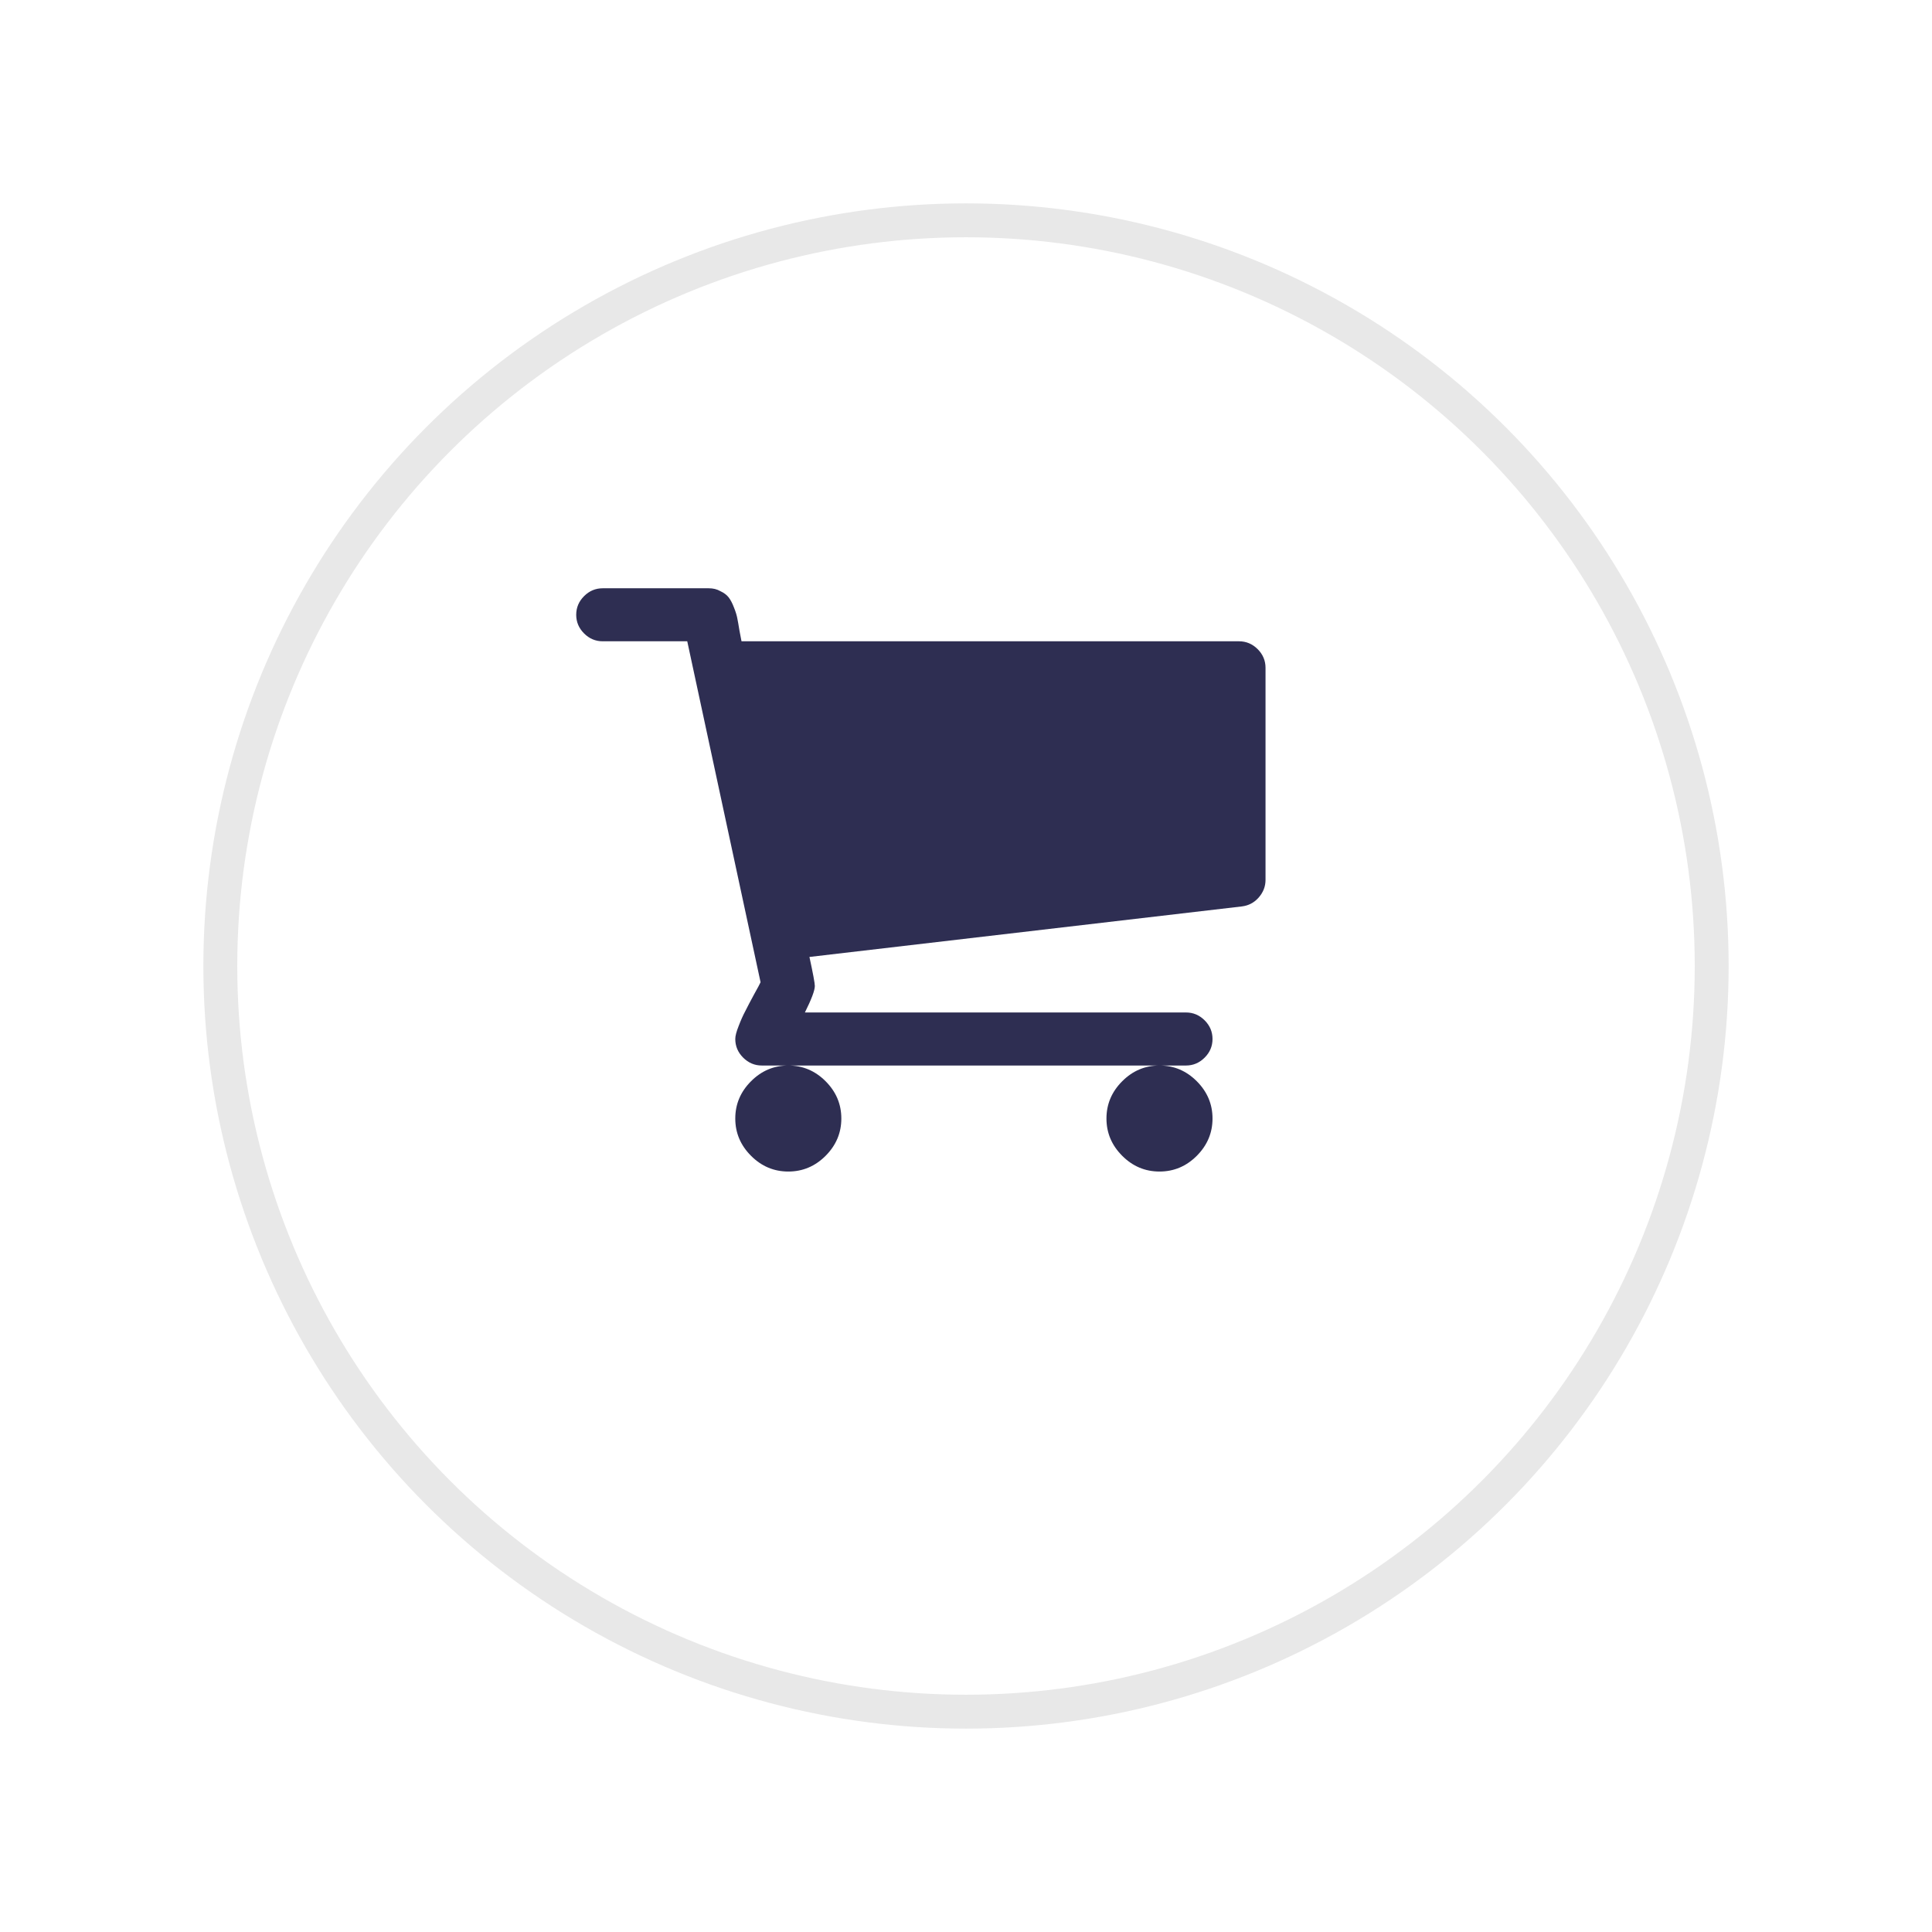
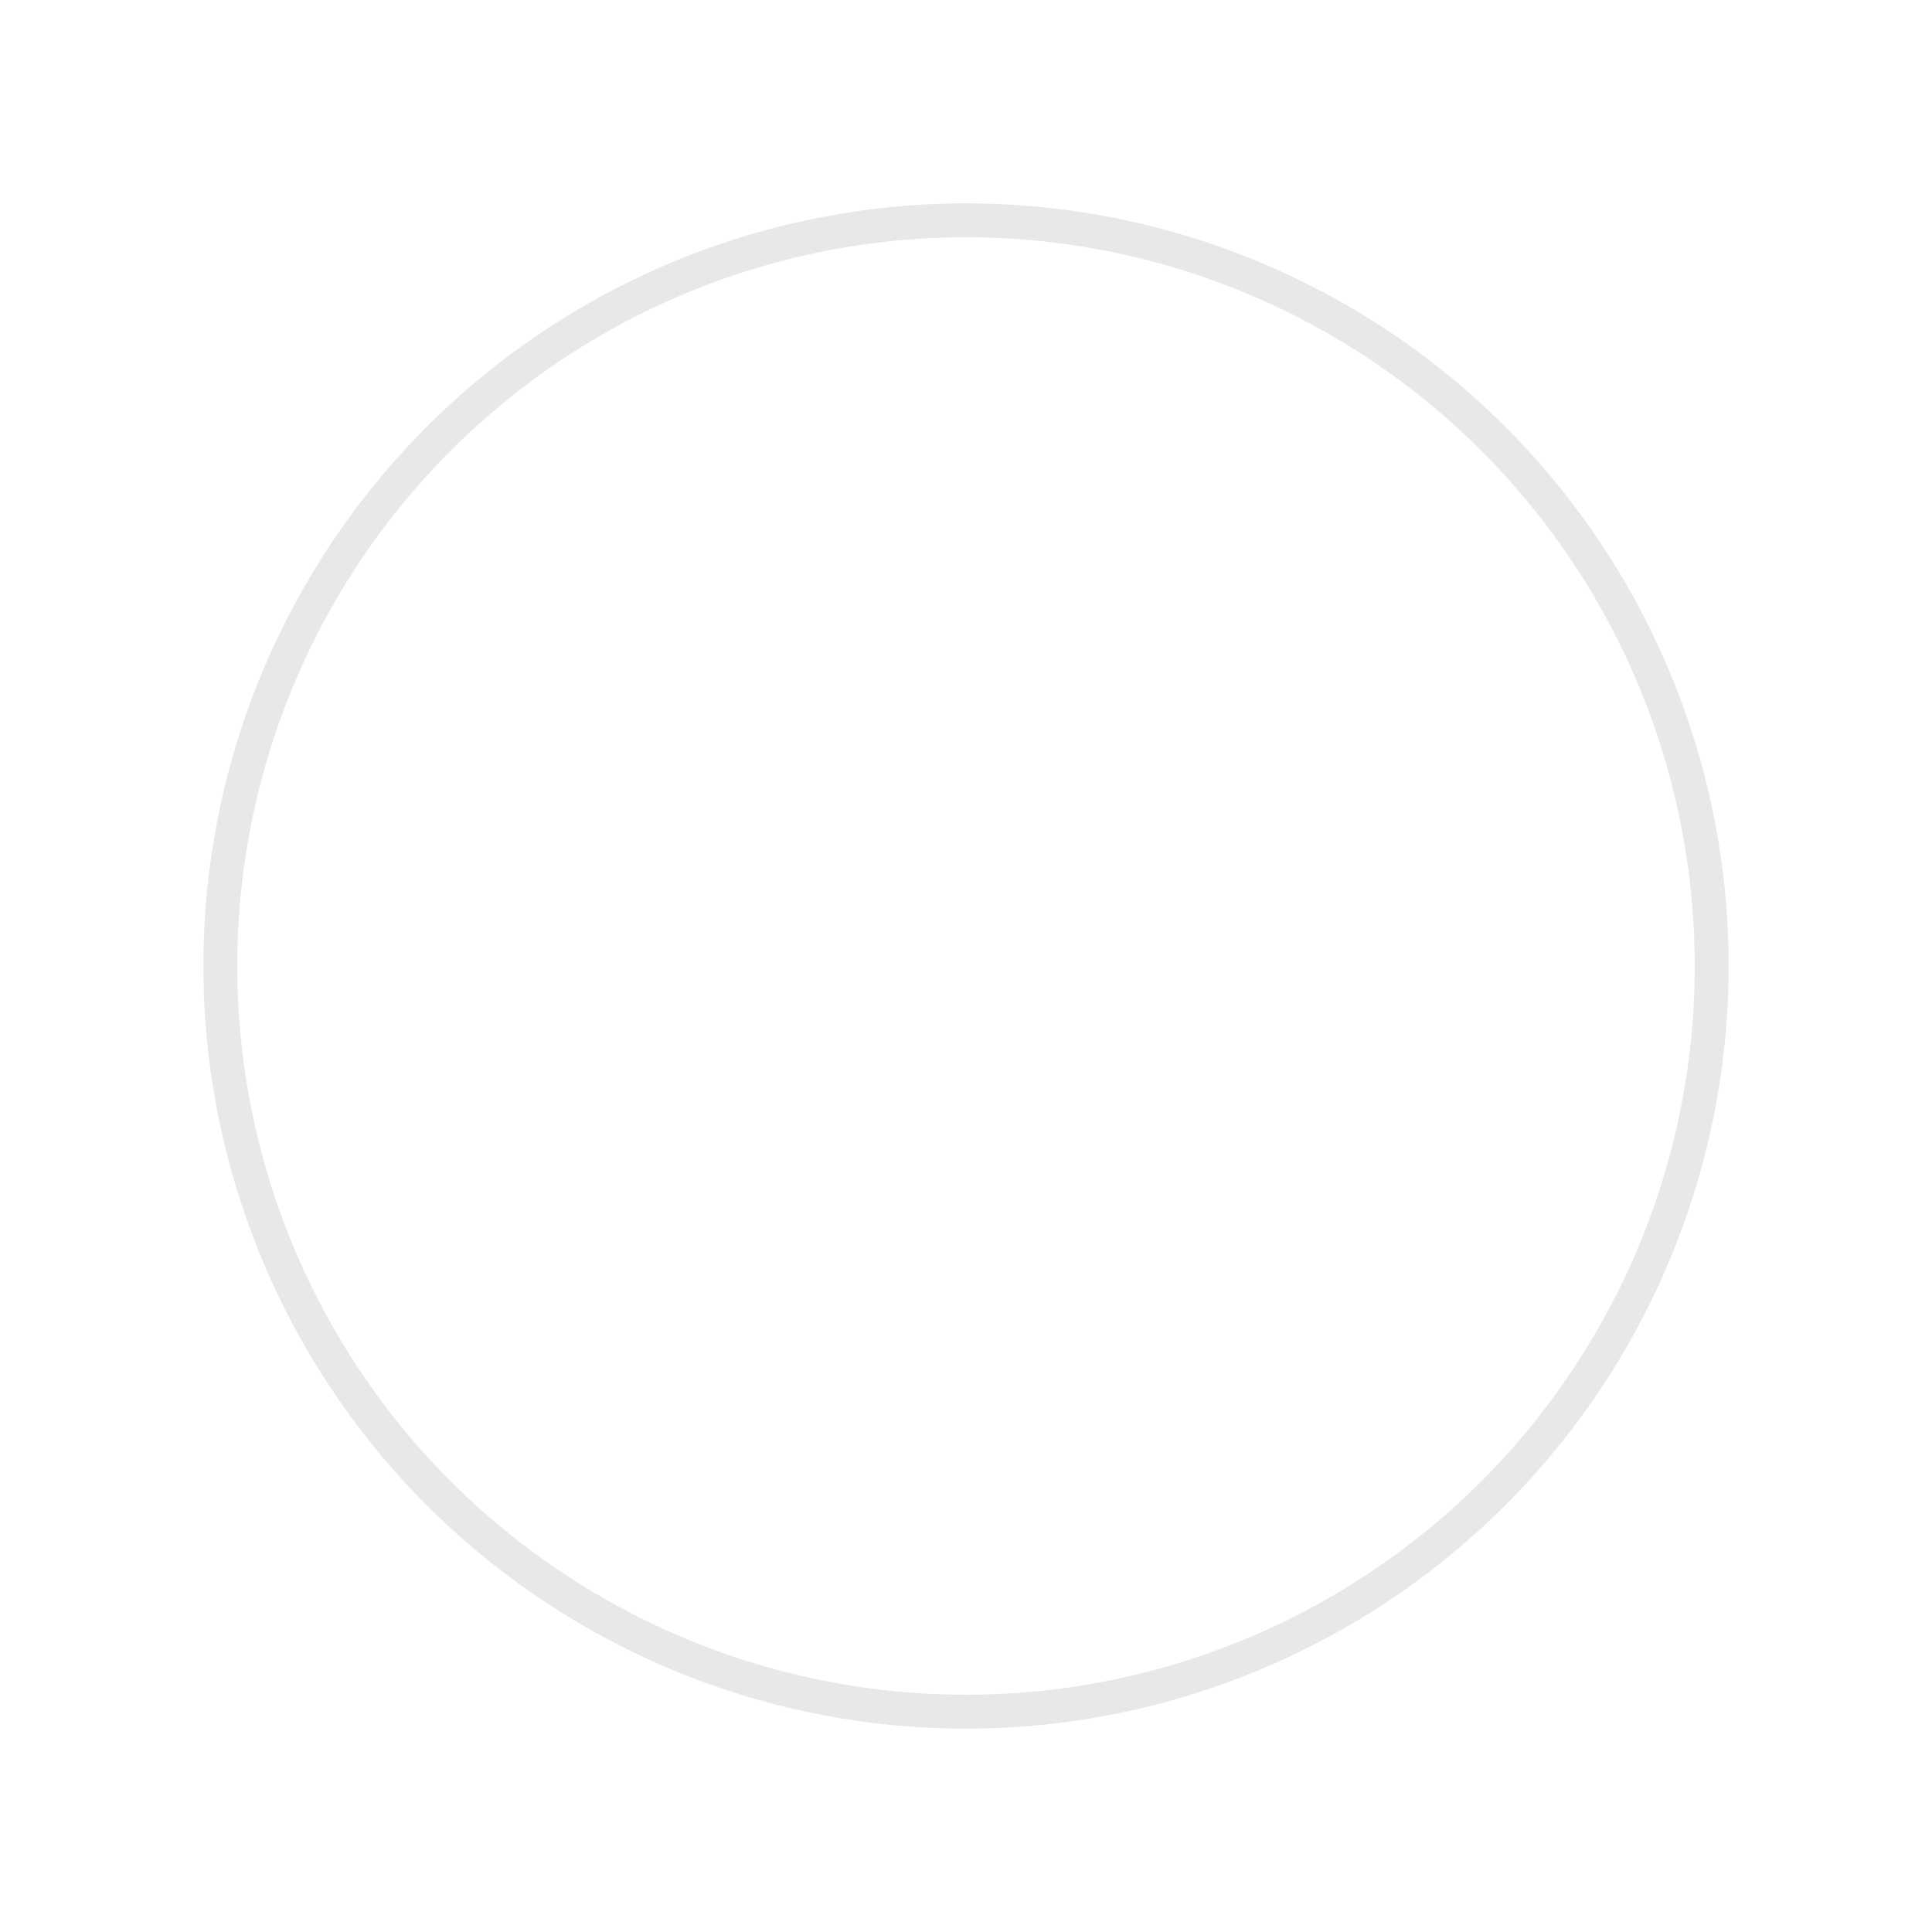
<svg xmlns="http://www.w3.org/2000/svg" width="57" height="57" viewBox="0 0 57 57" fill="none">
  <g filter="url(#filter0_d_1263_1358)">
    <circle cx="28.5" cy="24.5" r="22.5" fill="white" />
    <circle cx="28.5" cy="24.5" r="22" stroke="#E8E8E8" />
  </g>
-   <path d="M24.358 31.9C24.667 32.21 24.822 32.576 24.822 33C24.822 33.424 24.667 33.79 24.358 34.1C24.048 34.41 23.681 34.564 23.258 34.564C22.834 34.564 22.467 34.41 22.158 34.1C21.848 33.79 21.693 33.424 21.693 33C21.693 32.576 21.848 32.21 22.158 31.9C22.467 31.59 22.834 31.436 23.258 31.436C23.681 31.436 24.048 31.59 24.358 31.9ZM35.309 31.9C35.618 32.21 35.773 32.576 35.773 33C35.773 33.424 35.618 33.79 35.309 34.1C34.999 34.41 34.632 34.564 34.209 34.564C33.785 34.564 33.418 34.41 33.109 34.1C32.799 33.79 32.644 33.424 32.644 33C32.644 32.576 32.799 32.21 33.109 31.9C33.418 31.59 33.785 31.436 34.209 31.436C34.632 31.436 34.999 31.59 35.309 31.9ZM37.337 19.703V25.96C37.337 26.156 37.268 26.331 37.13 26.486C36.999 26.632 36.836 26.718 36.641 26.742L23.881 28.233C23.987 28.722 24.04 29.008 24.04 29.089C24.04 29.219 23.942 29.48 23.747 29.871H34.991C35.203 29.871 35.386 29.949 35.541 30.103C35.696 30.258 35.773 30.442 35.773 30.653C35.773 30.865 35.696 31.049 35.541 31.203C35.386 31.358 35.203 31.436 34.991 31.436H22.476C22.264 31.436 22.08 31.358 21.925 31.203C21.771 31.049 21.693 30.865 21.693 30.653C21.693 30.564 21.726 30.438 21.791 30.274C21.856 30.103 21.921 29.957 21.987 29.834C22.052 29.704 22.137 29.541 22.243 29.346C22.357 29.142 22.422 29.02 22.439 28.979L20.276 18.92H17.782C17.57 18.92 17.387 18.843 17.232 18.688C17.077 18.533 17 18.35 17 18.138C17 17.926 17.077 17.743 17.232 17.588C17.387 17.433 17.57 17.356 17.782 17.356H20.911C21.041 17.356 21.155 17.384 21.253 17.441C21.359 17.49 21.441 17.551 21.498 17.625C21.555 17.698 21.608 17.8 21.657 17.93C21.706 18.052 21.738 18.158 21.754 18.248C21.771 18.329 21.791 18.448 21.816 18.602C21.848 18.757 21.868 18.863 21.877 18.92H36.555C36.767 18.92 36.95 18.998 37.105 19.152C37.26 19.307 37.337 19.491 37.337 19.703Z" fill="#2E2E52" />
  <defs>
    <filter id="filter0_d_1263_1358" x="0" y="0" width="57" height="57" filterUnits="userSpaceOnUse" color-interpolation-filters="sRGB">
      <feFlood flood-opacity="0" result="BackgroundImageFix" />
      <feColorMatrix in="SourceAlpha" type="matrix" values="0 0 0 0 0 0 0 0 0 0 0 0 0 0 0 0 0 0 127 0" result="hardAlpha" />
      <feOffset dy="4" />
      <feGaussianBlur stdDeviation="3" />
      <feComposite in2="hardAlpha" operator="out" />
      <feColorMatrix type="matrix" values="0 0 0 0 0 0 0 0 0 0 0 0 0 0 0 0 0 0 0.05 0" />
      <feBlend mode="normal" in2="BackgroundImageFix" result="effect1_dropShadow_1263_1358" />
      <feBlend mode="normal" in="SourceGraphic" in2="effect1_dropShadow_1263_1358" result="shape" />
    </filter>
  </defs>
</svg>